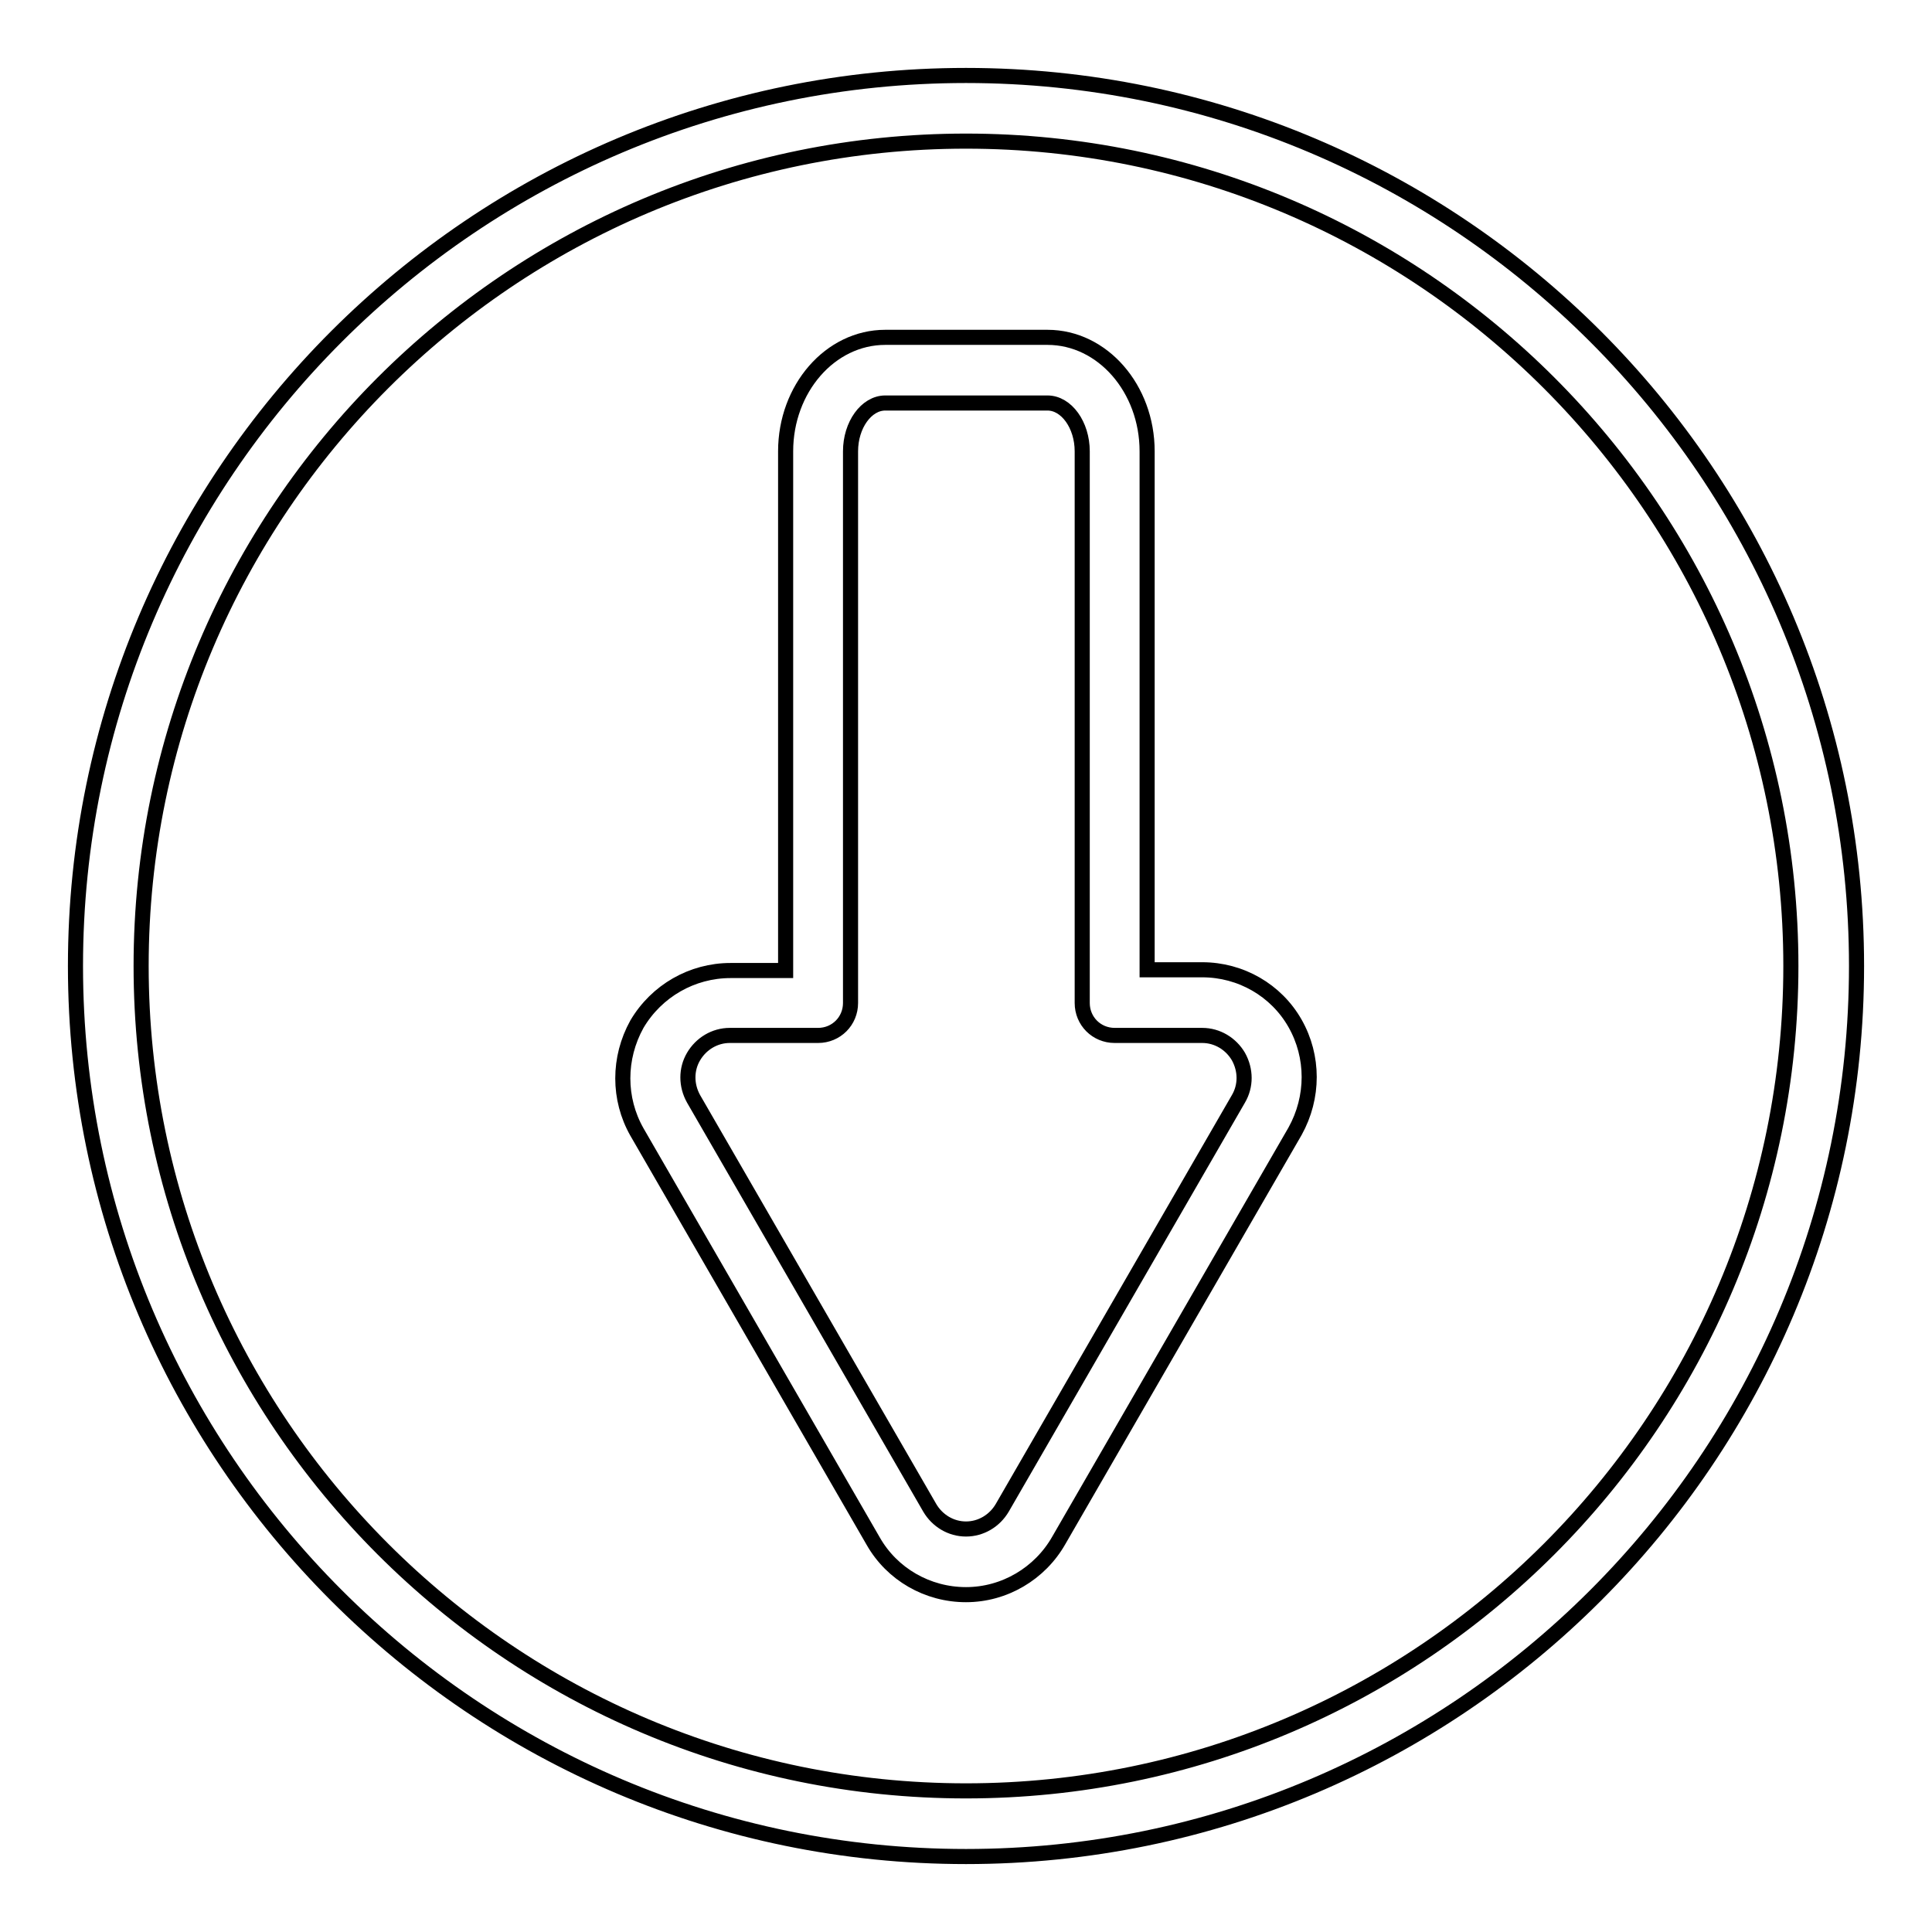
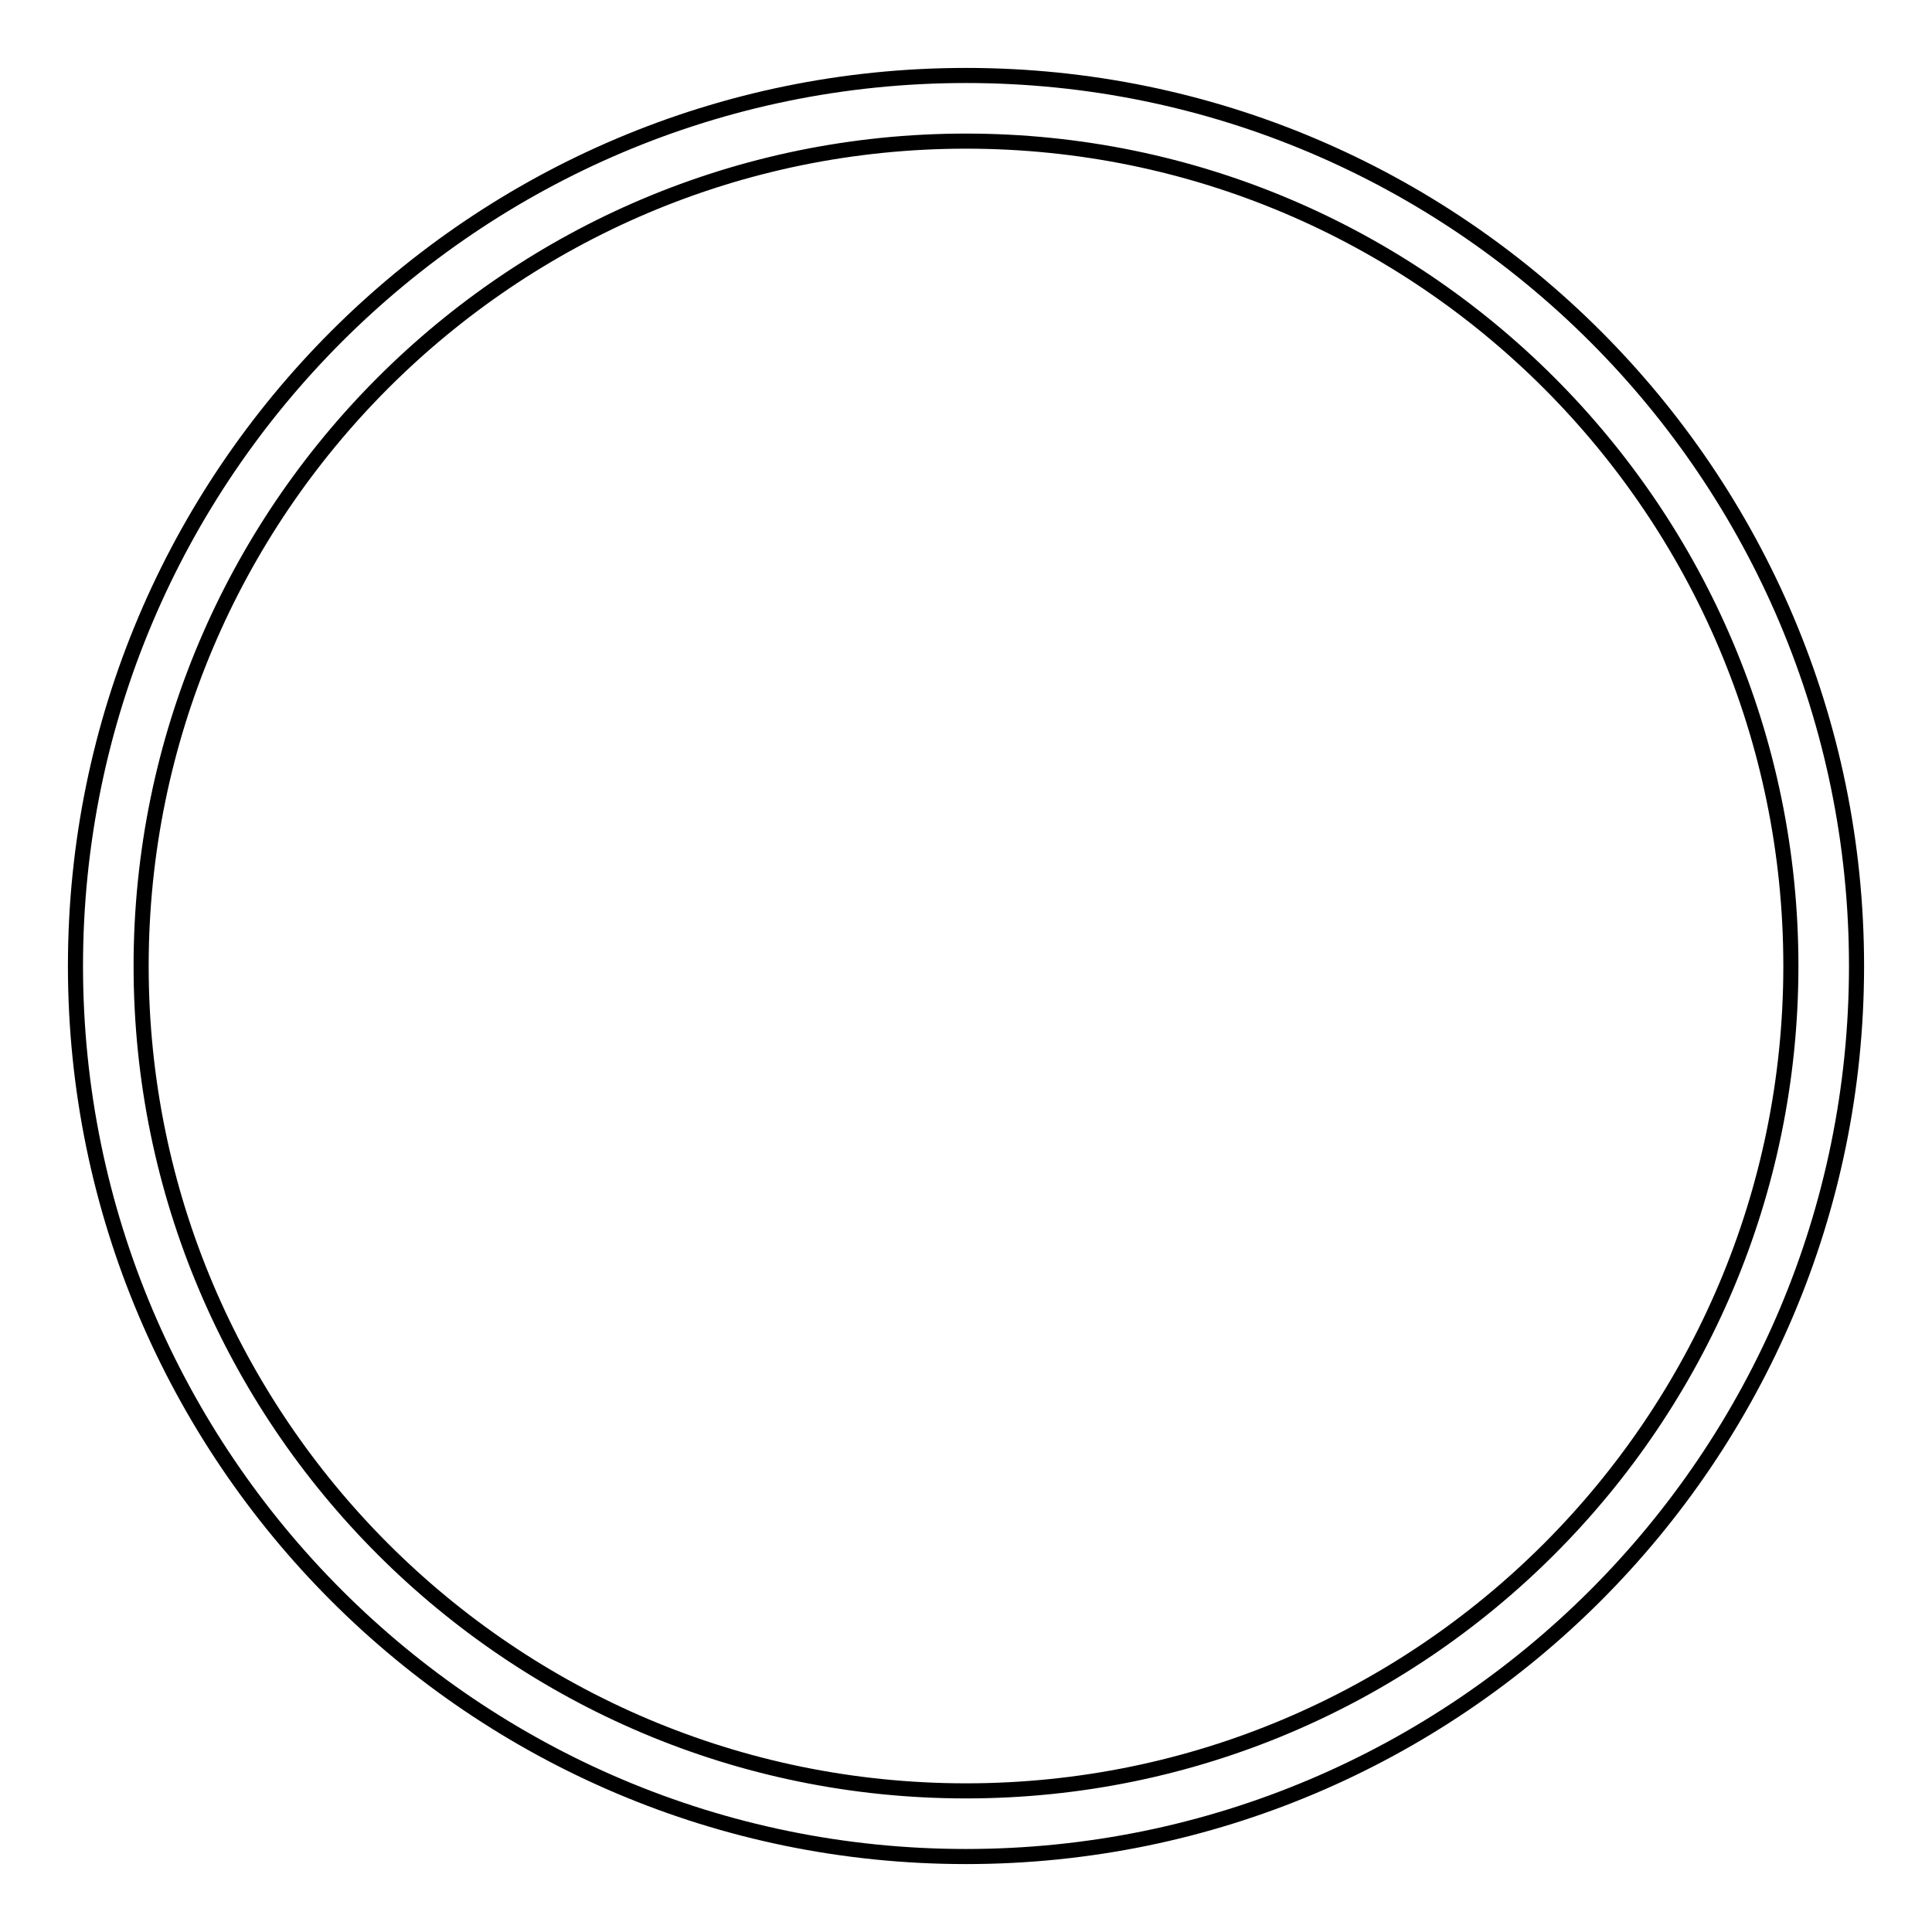
<svg xmlns="http://www.w3.org/2000/svg" version="1.1" x="0px" y="0px" viewBox="0 0 256 256" enable-background="new 0 0 256 256" xml:space="preserve">
  <g>
    <path stroke-width="2" fill-opacity="0" stroke="#000000" d="M128,246c-65.1,0-118-52.9-118-118C10,62.9,62.9,10,128,10s118,52.9,118,118C246,193.1,193.1,246,128,246z  M128,18.7c-60.3,0-109.3,49-109.3,109.3c0,60.3,49,109.3,109.3,109.3c60.3,0,109.3-49,109.3-109.3C237.3,67.7,188.3,18.7,128,18.7 z" />
-     <path stroke-width="2" fill-opacity="0" stroke="#000000" d="M128,211.3c-5.1,0-9.8-2.7-12.3-7.1l-31.3-54.2c-2.5-4.4-2.5-9.8,0-14.3c2.6-4.4,7.3-7.1,12.4-7.1h7.3V59.8 c0-8.3,5.9-15.1,13.2-15.1h21.5c7.3,0,13.2,6.8,13.2,15.1v68.7h7.3c5.1,0,9.8,2.7,12.3,7.1h0c2.5,4.4,2.5,9.8,0,14.3l-31.3,54.2 C137.8,208.5,133.1,211.3,128,211.3L128,211.3z M96.7,137.2c-2,0-3.8,1.1-4.8,2.8c-1,1.7-1,3.8,0,5.6l31.3,54.2 c1,1.7,2.8,2.8,4.8,2.8c2,0,3.8-1.1,4.8-2.8l31.3-54.2c1-1.7,1-3.8,0-5.6c-1-1.7-2.8-2.8-4.8-2.8h-11.6c-2.4,0-4.3-1.9-4.3-4.3 V59.8c0-3.5-2.1-6.4-4.6-6.4h-21.5c-2.5,0-4.6,2.9-4.6,6.4v73.1c0,2.4-1.9,4.3-4.3,4.3l0,0H96.7z" />
  </g>
</svg>